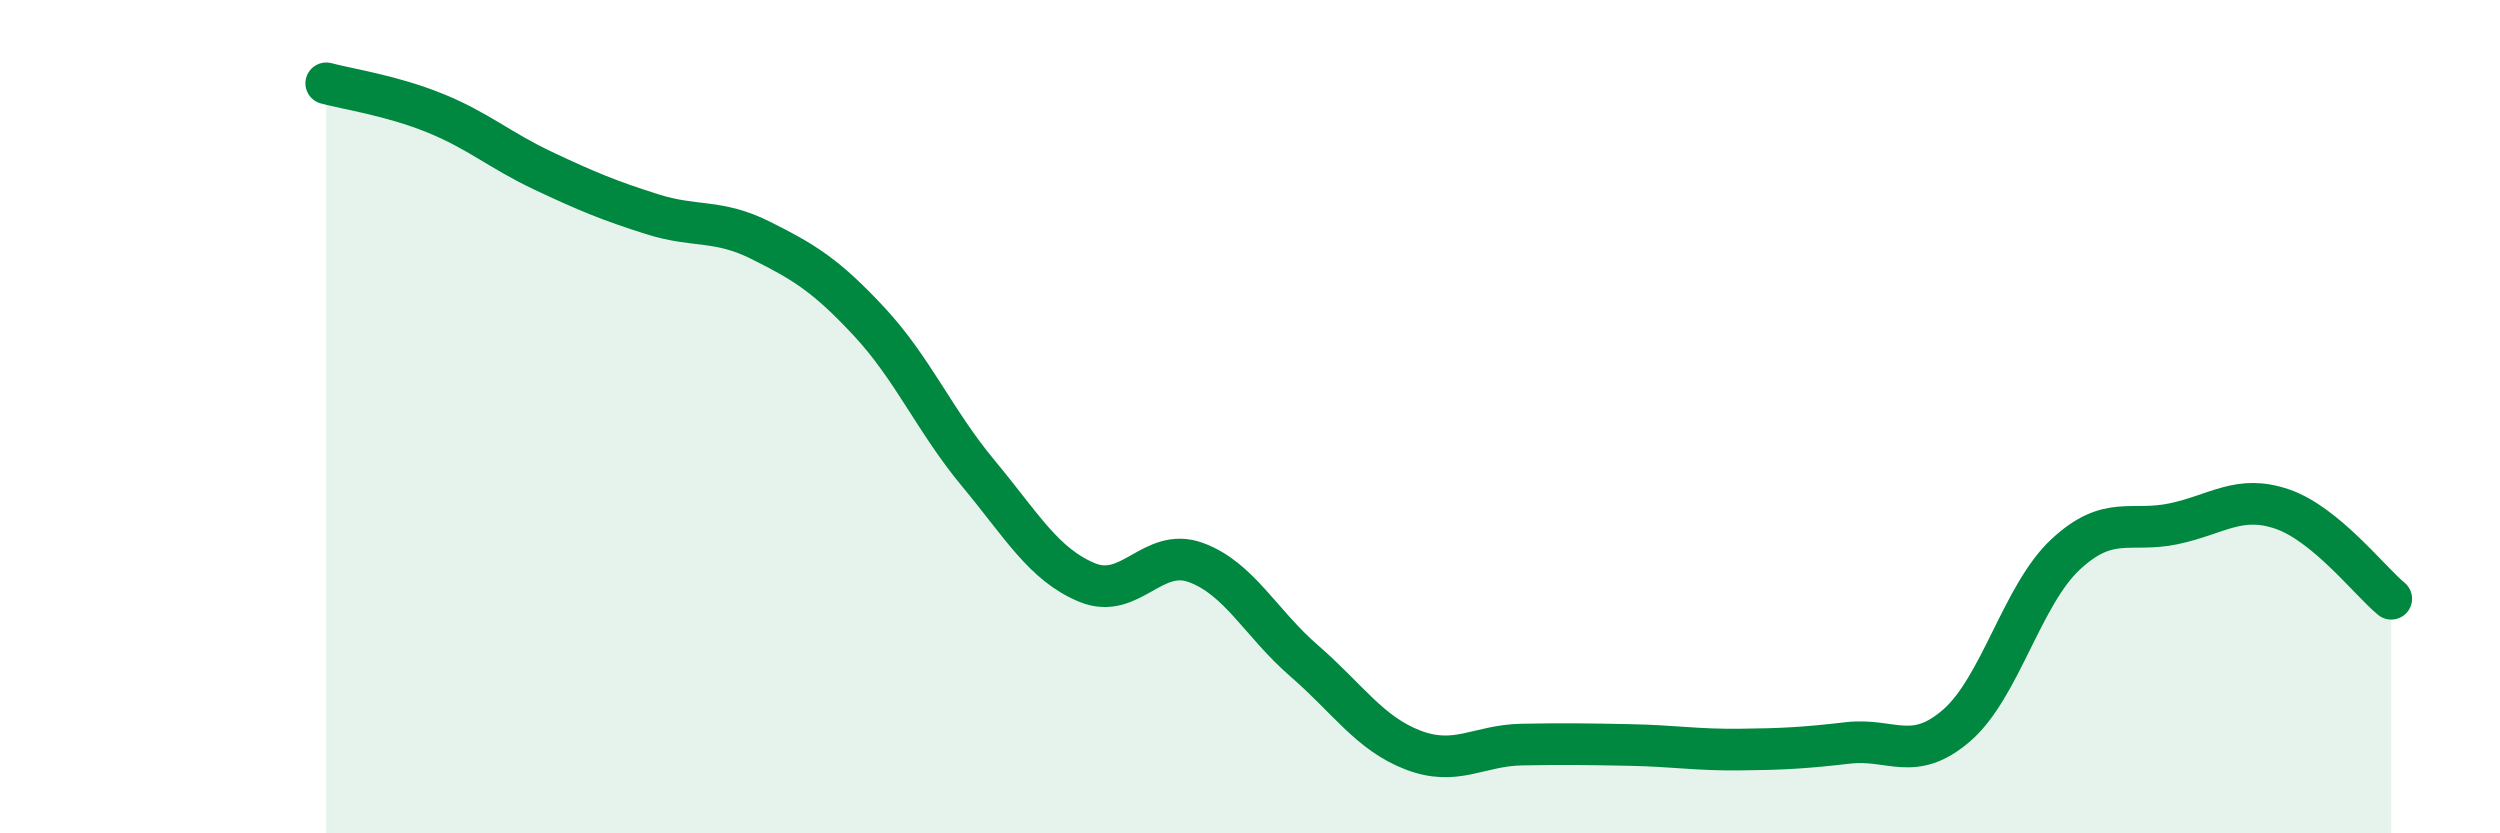
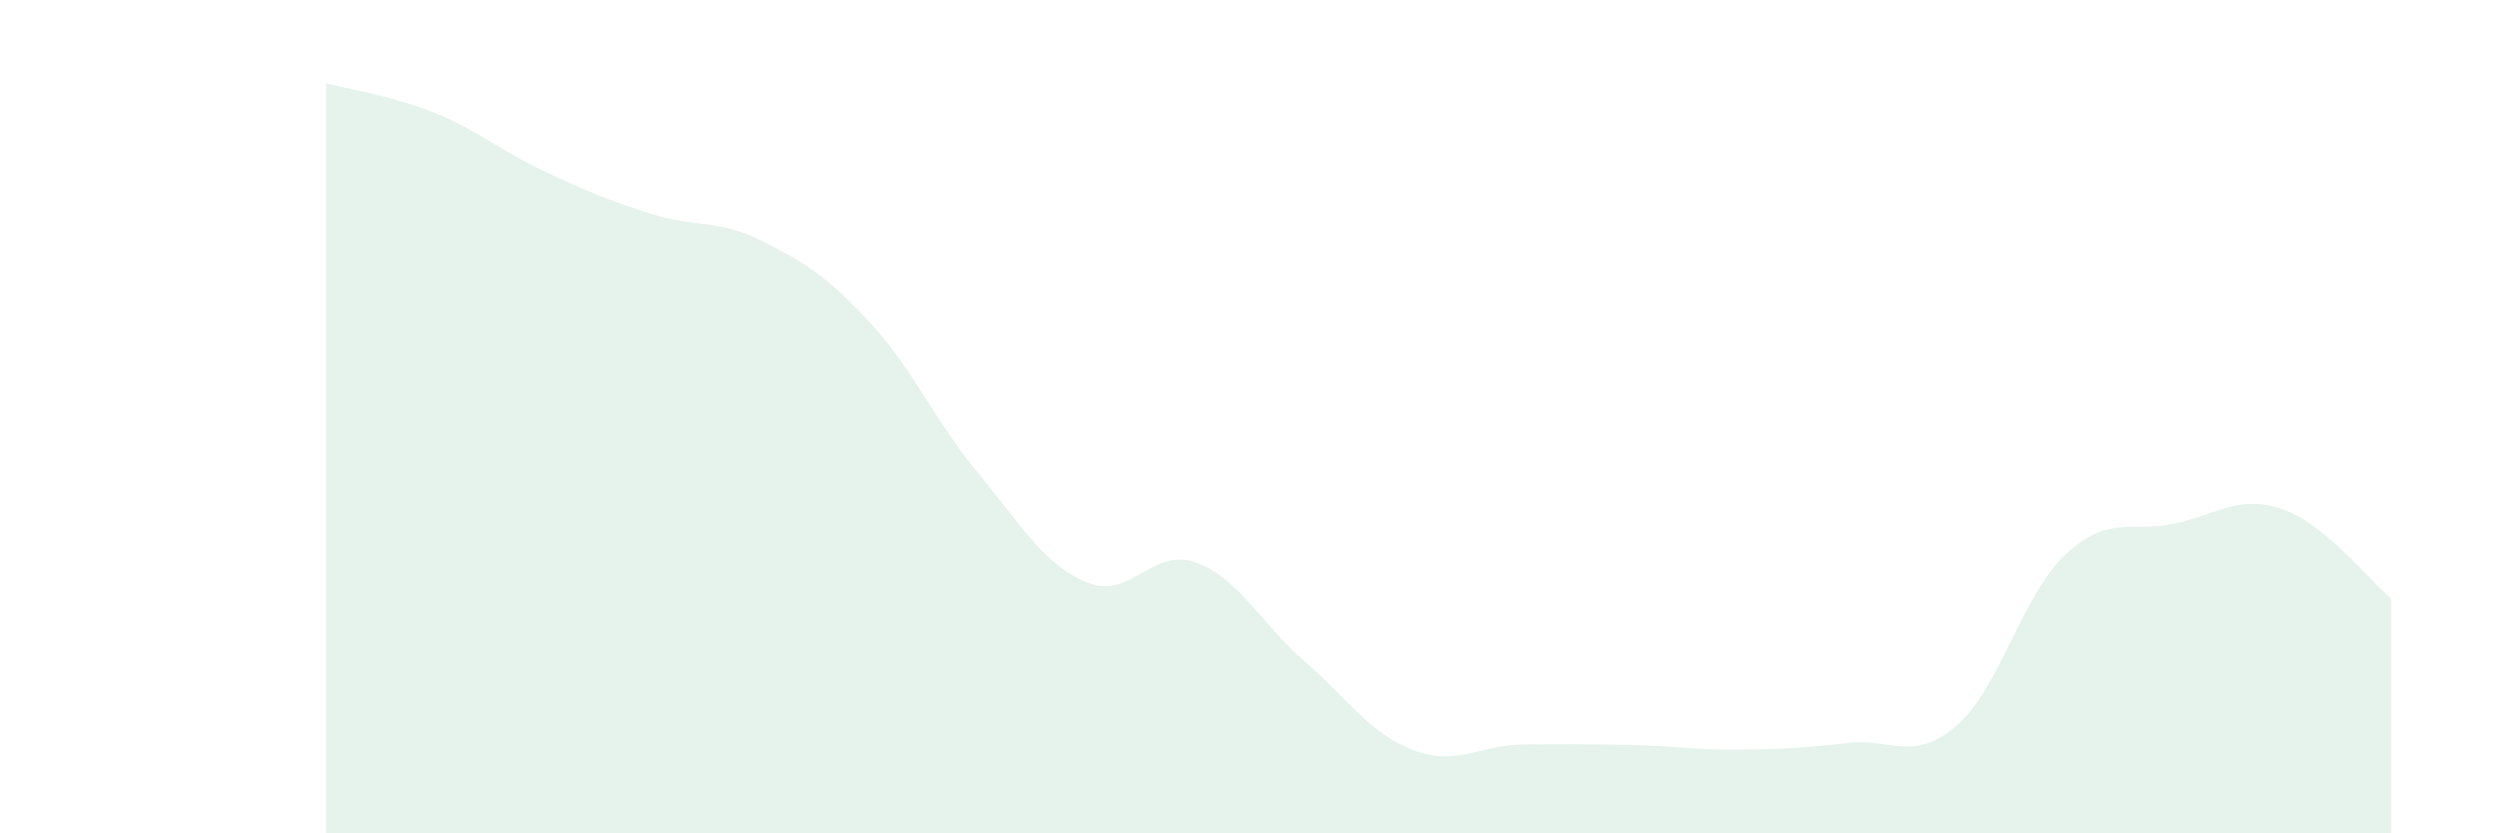
<svg xmlns="http://www.w3.org/2000/svg" width="60" height="20" viewBox="0 0 60 20">
  <path d="M 7.83,2 C 8.35,2.14 9.39,2.29 10.43,2.71 C 11.47,3.13 12,3.61 13.04,4.1 C 14.08,4.59 14.61,4.81 15.65,5.14 C 16.69,5.47 17.22,5.25 18.26,5.77 C 19.3,6.29 19.83,6.61 20.87,7.73 C 21.91,8.85 22.44,10.11 23.48,11.36 C 24.52,12.61 25.05,13.55 26.09,13.98 C 27.13,14.41 27.66,13.12 28.7,13.5 C 29.74,13.88 30.26,14.96 31.3,15.86 C 32.34,16.76 32.87,17.6 33.91,18 C 34.95,18.4 35.48,17.89 36.52,17.87 C 37.56,17.85 38.09,17.86 39.13,17.88 C 40.17,17.9 40.7,18 41.74,17.99 C 42.78,17.98 43.31,17.95 44.35,17.83 C 45.39,17.71 45.92,18.31 46.96,17.41 C 48,16.51 48.53,14.28 49.57,13.31 C 50.61,12.34 51.13,12.79 52.17,12.57 C 53.21,12.35 53.74,11.86 54.78,12.22 C 55.82,12.58 56.87,13.94 57.39,14.37L57.39 20L7.83 20Z" fill="#008740" opacity="0.1" stroke-linecap="round" stroke-linejoin="round" />
-   <path d="M 7.83,2 C 8.35,2.14 9.39,2.29 10.43,2.71 C 11.47,3.13 12,3.61 13.04,4.1 C 14.08,4.59 14.61,4.81 15.65,5.14 C 16.69,5.47 17.22,5.25 18.26,5.77 C 19.3,6.29 19.83,6.61 20.87,7.73 C 21.91,8.85 22.44,10.11 23.48,11.36 C 24.52,12.61 25.05,13.55 26.09,13.98 C 27.13,14.41 27.66,13.12 28.7,13.5 C 29.74,13.88 30.26,14.96 31.3,15.86 C 32.34,16.76 32.87,17.6 33.91,18 C 34.95,18.4 35.48,17.89 36.52,17.87 C 37.56,17.85 38.09,17.86 39.13,17.88 C 40.17,17.9 40.7,18 41.74,17.99 C 42.78,17.98 43.31,17.95 44.35,17.83 C 45.39,17.71 45.92,18.31 46.96,17.41 C 48,16.51 48.53,14.28 49.57,13.31 C 50.61,12.34 51.13,12.79 52.17,12.57 C 53.21,12.35 53.74,11.86 54.78,12.22 C 55.82,12.58 56.87,13.94 57.39,14.37" stroke="#008740" stroke-width="1" fill="none" stroke-linecap="round" stroke-linejoin="round" />
</svg>